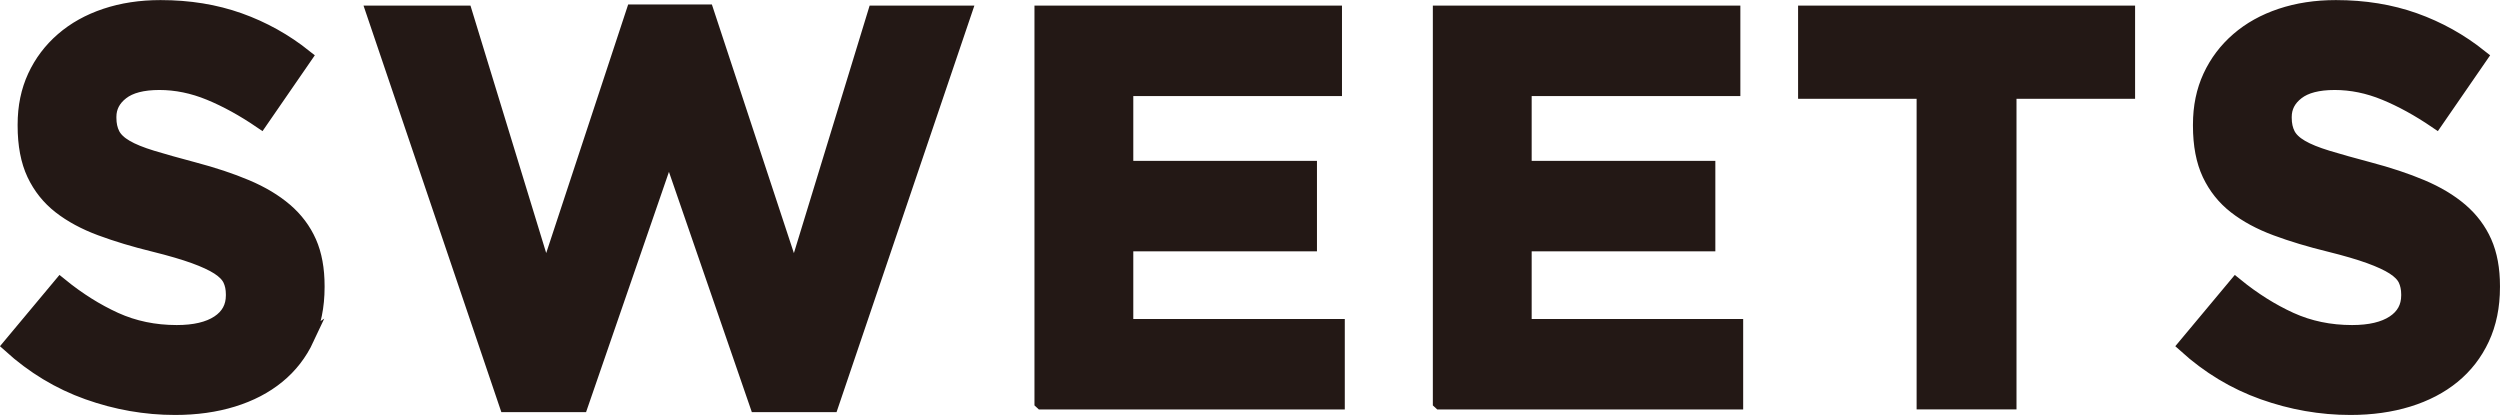
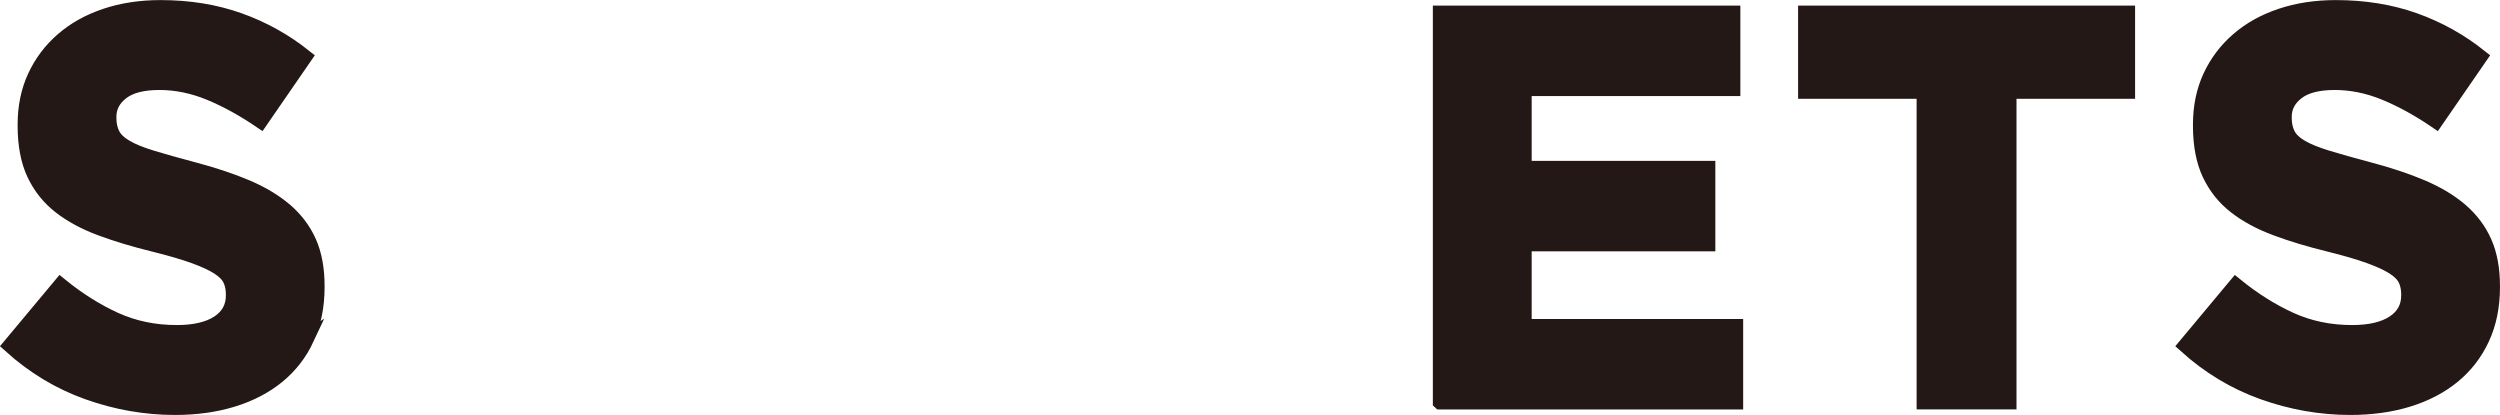
<svg xmlns="http://www.w3.org/2000/svg" id="_レイヤー_1" data-name="レイヤー 1" viewBox="0 0 498.58 82.76">
  <defs>
    <style>
      .cls-1 {
        fill: #231815;
        stroke: #231815;
        stroke-miterlimit: 10;
        stroke-width: 2.83px;
      }
    </style>
  </defs>
  <path class="cls-1" d="m61.25,67.52c-1.4,3-3.35,5.51-5.85,7.55-2.5,2.04-5.48,3.59-8.95,4.66-3.47,1.07-7.31,1.61-11.53,1.61-5.92,0-11.73-1.02-17.43-3.05-5.7-2.03-10.88-5.16-15.54-9.38l10.1-12.1c3.55,2.89,7.2,5.18,10.93,6.88,3.74,1.7,7.83,2.55,12.27,2.55,3.55,0,6.31-.65,8.27-1.94,1.96-1.29,2.94-3.09,2.94-5.38v-.22c0-1.11-.2-2.09-.61-2.94-.41-.85-1.19-1.65-2.34-2.39-1.15-.74-2.75-1.48-4.79-2.22-2.04-.74-4.69-1.52-7.96-2.33-3.93-.96-7.49-2.03-10.69-3.22-3.19-1.18-5.9-2.65-8.12-4.38-2.23-1.74-3.95-3.9-5.18-6.49-1.22-2.59-1.84-5.81-1.84-9.66v-.22c0-3.55.66-6.75,1.98-9.6,1.32-2.85,3.18-5.31,5.57-7.38,2.39-2.07,5.24-3.66,8.56-4.77,3.32-1.11,6.97-1.67,10.97-1.67,5.7,0,10.93.85,15.71,2.55,4.77,1.7,9.16,4.14,13.15,7.33l-8.88,12.88c-3.48-2.37-6.88-4.24-10.21-5.61-3.33-1.37-6.66-2.05-9.99-2.05s-5.83.65-7.49,1.94c-1.67,1.29-2.5,2.91-2.5,4.83v.22c0,1.26.24,2.35.72,3.28.48.93,1.35,1.76,2.62,2.5,1.26.74,2.99,1.44,5.18,2.11,2.19.67,4.95,1.44,8.29,2.33,3.93,1.04,7.44,2.2,10.52,3.5,3.08,1.3,5.67,2.85,7.79,4.66,2.11,1.81,3.71,3.94,4.79,6.38,1.08,2.44,1.61,5.37,1.61,8.77v.22c0,3.85-.7,7.27-2.1,10.27Z" />
-   <path class="cls-1" d="m165.82,80.78h-14.87l-17.54-50.84-17.54,50.84h-14.87L74.47,2.53h18.31l16.1,52.61L126.3,2.31h14.65l17.43,52.84L174.48,2.53h17.87l-26.53,78.25Z" />
-   <path class="cls-1" d="m207.72,80.23V2.53h58.5v15.21h-41.62v15.76h36.63v15.21h-36.63v16.32h42.18v15.21h-59.05Z" />
  <path class="cls-1" d="m287.17,80.23V2.53h58.5v15.21h-41.62v15.76h36.63v15.21h-36.63v16.32h42.18v15.21h-59.05Z" />
  <path class="cls-1" d="m400.74,18.29v61.94h-17.09V18.29h-23.64V2.53h64.38v15.76h-23.64Z" />
  <path class="cls-1" d="m495.07,67.52c-1.4,3-3.35,5.51-5.84,7.55-2.5,2.04-5.48,3.59-8.95,4.66-3.47,1.07-7.31,1.61-11.53,1.61-5.92,0-11.73-1.02-17.43-3.05-5.7-2.03-10.88-5.16-15.54-9.38l10.1-12.1c3.55,2.89,7.2,5.18,10.93,6.88,3.74,1.7,7.83,2.55,12.27,2.55,3.55,0,6.31-.65,8.27-1.94,1.96-1.29,2.94-3.09,2.94-5.38v-.22c0-1.11-.21-2.09-.61-2.94-.41-.85-1.19-1.65-2.34-2.39-1.15-.74-2.75-1.48-4.79-2.22-2.04-.74-4.69-1.52-7.96-2.33-3.93-.96-7.5-2.03-10.69-3.22-3.19-1.18-5.9-2.65-8.12-4.38-2.23-1.74-3.95-3.9-5.18-6.49-1.22-2.59-1.84-5.81-1.84-9.66v-.22c0-3.55.66-6.75,1.98-9.6,1.32-2.85,3.18-5.31,5.57-7.38,2.39-2.07,5.24-3.66,8.56-4.77,3.32-1.11,6.97-1.67,10.97-1.67,5.7,0,10.93.85,15.71,2.55,4.77,1.7,9.16,4.14,13.15,7.33l-8.88,12.88c-3.48-2.37-6.88-4.24-10.21-5.61-3.33-1.37-6.66-2.05-9.99-2.05s-5.83.65-7.49,1.94c-1.67,1.29-2.5,2.91-2.5,4.83v.22c0,1.26.24,2.35.72,3.28.48.93,1.35,1.76,2.62,2.5,1.26.74,2.99,1.44,5.18,2.11,2.19.67,4.95,1.44,8.29,2.33,3.93,1.04,7.44,2.2,10.52,3.5,3.08,1.3,5.67,2.85,7.79,4.66,2.11,1.81,3.71,3.94,4.79,6.38,1.08,2.44,1.62,5.37,1.62,8.77v.22c0,3.85-.7,7.27-2.1,10.27Z" />
</svg>